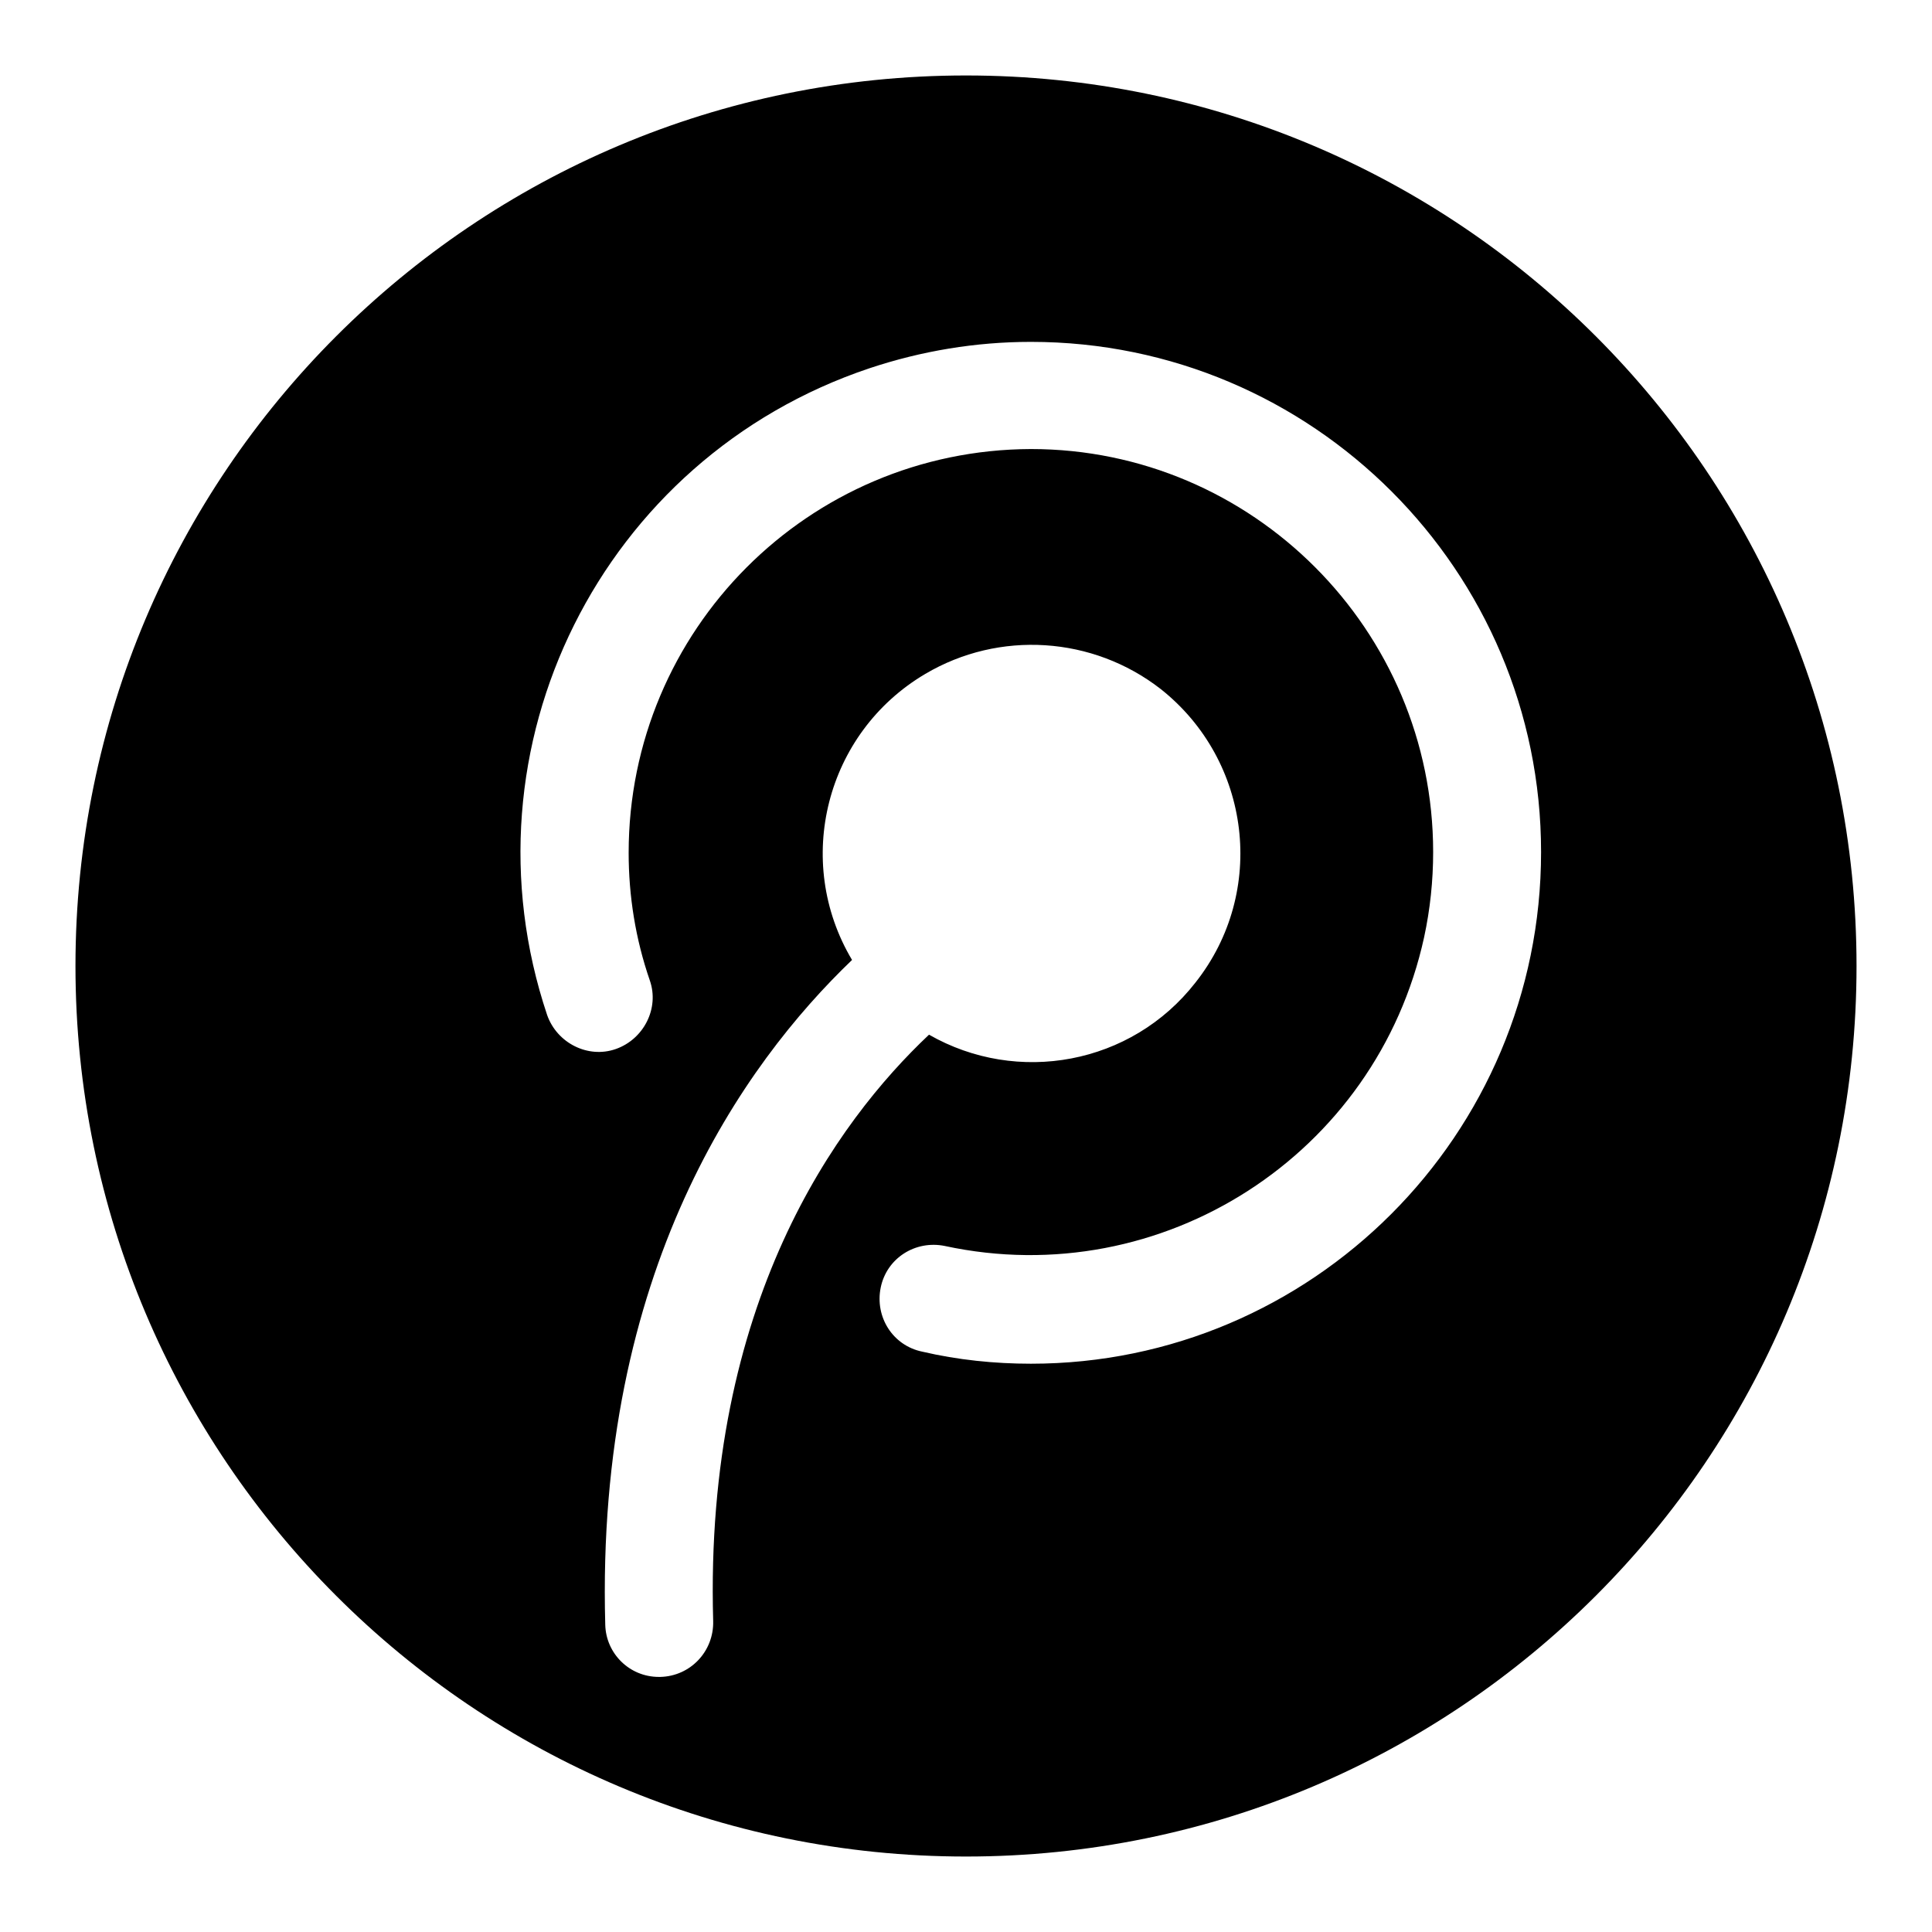
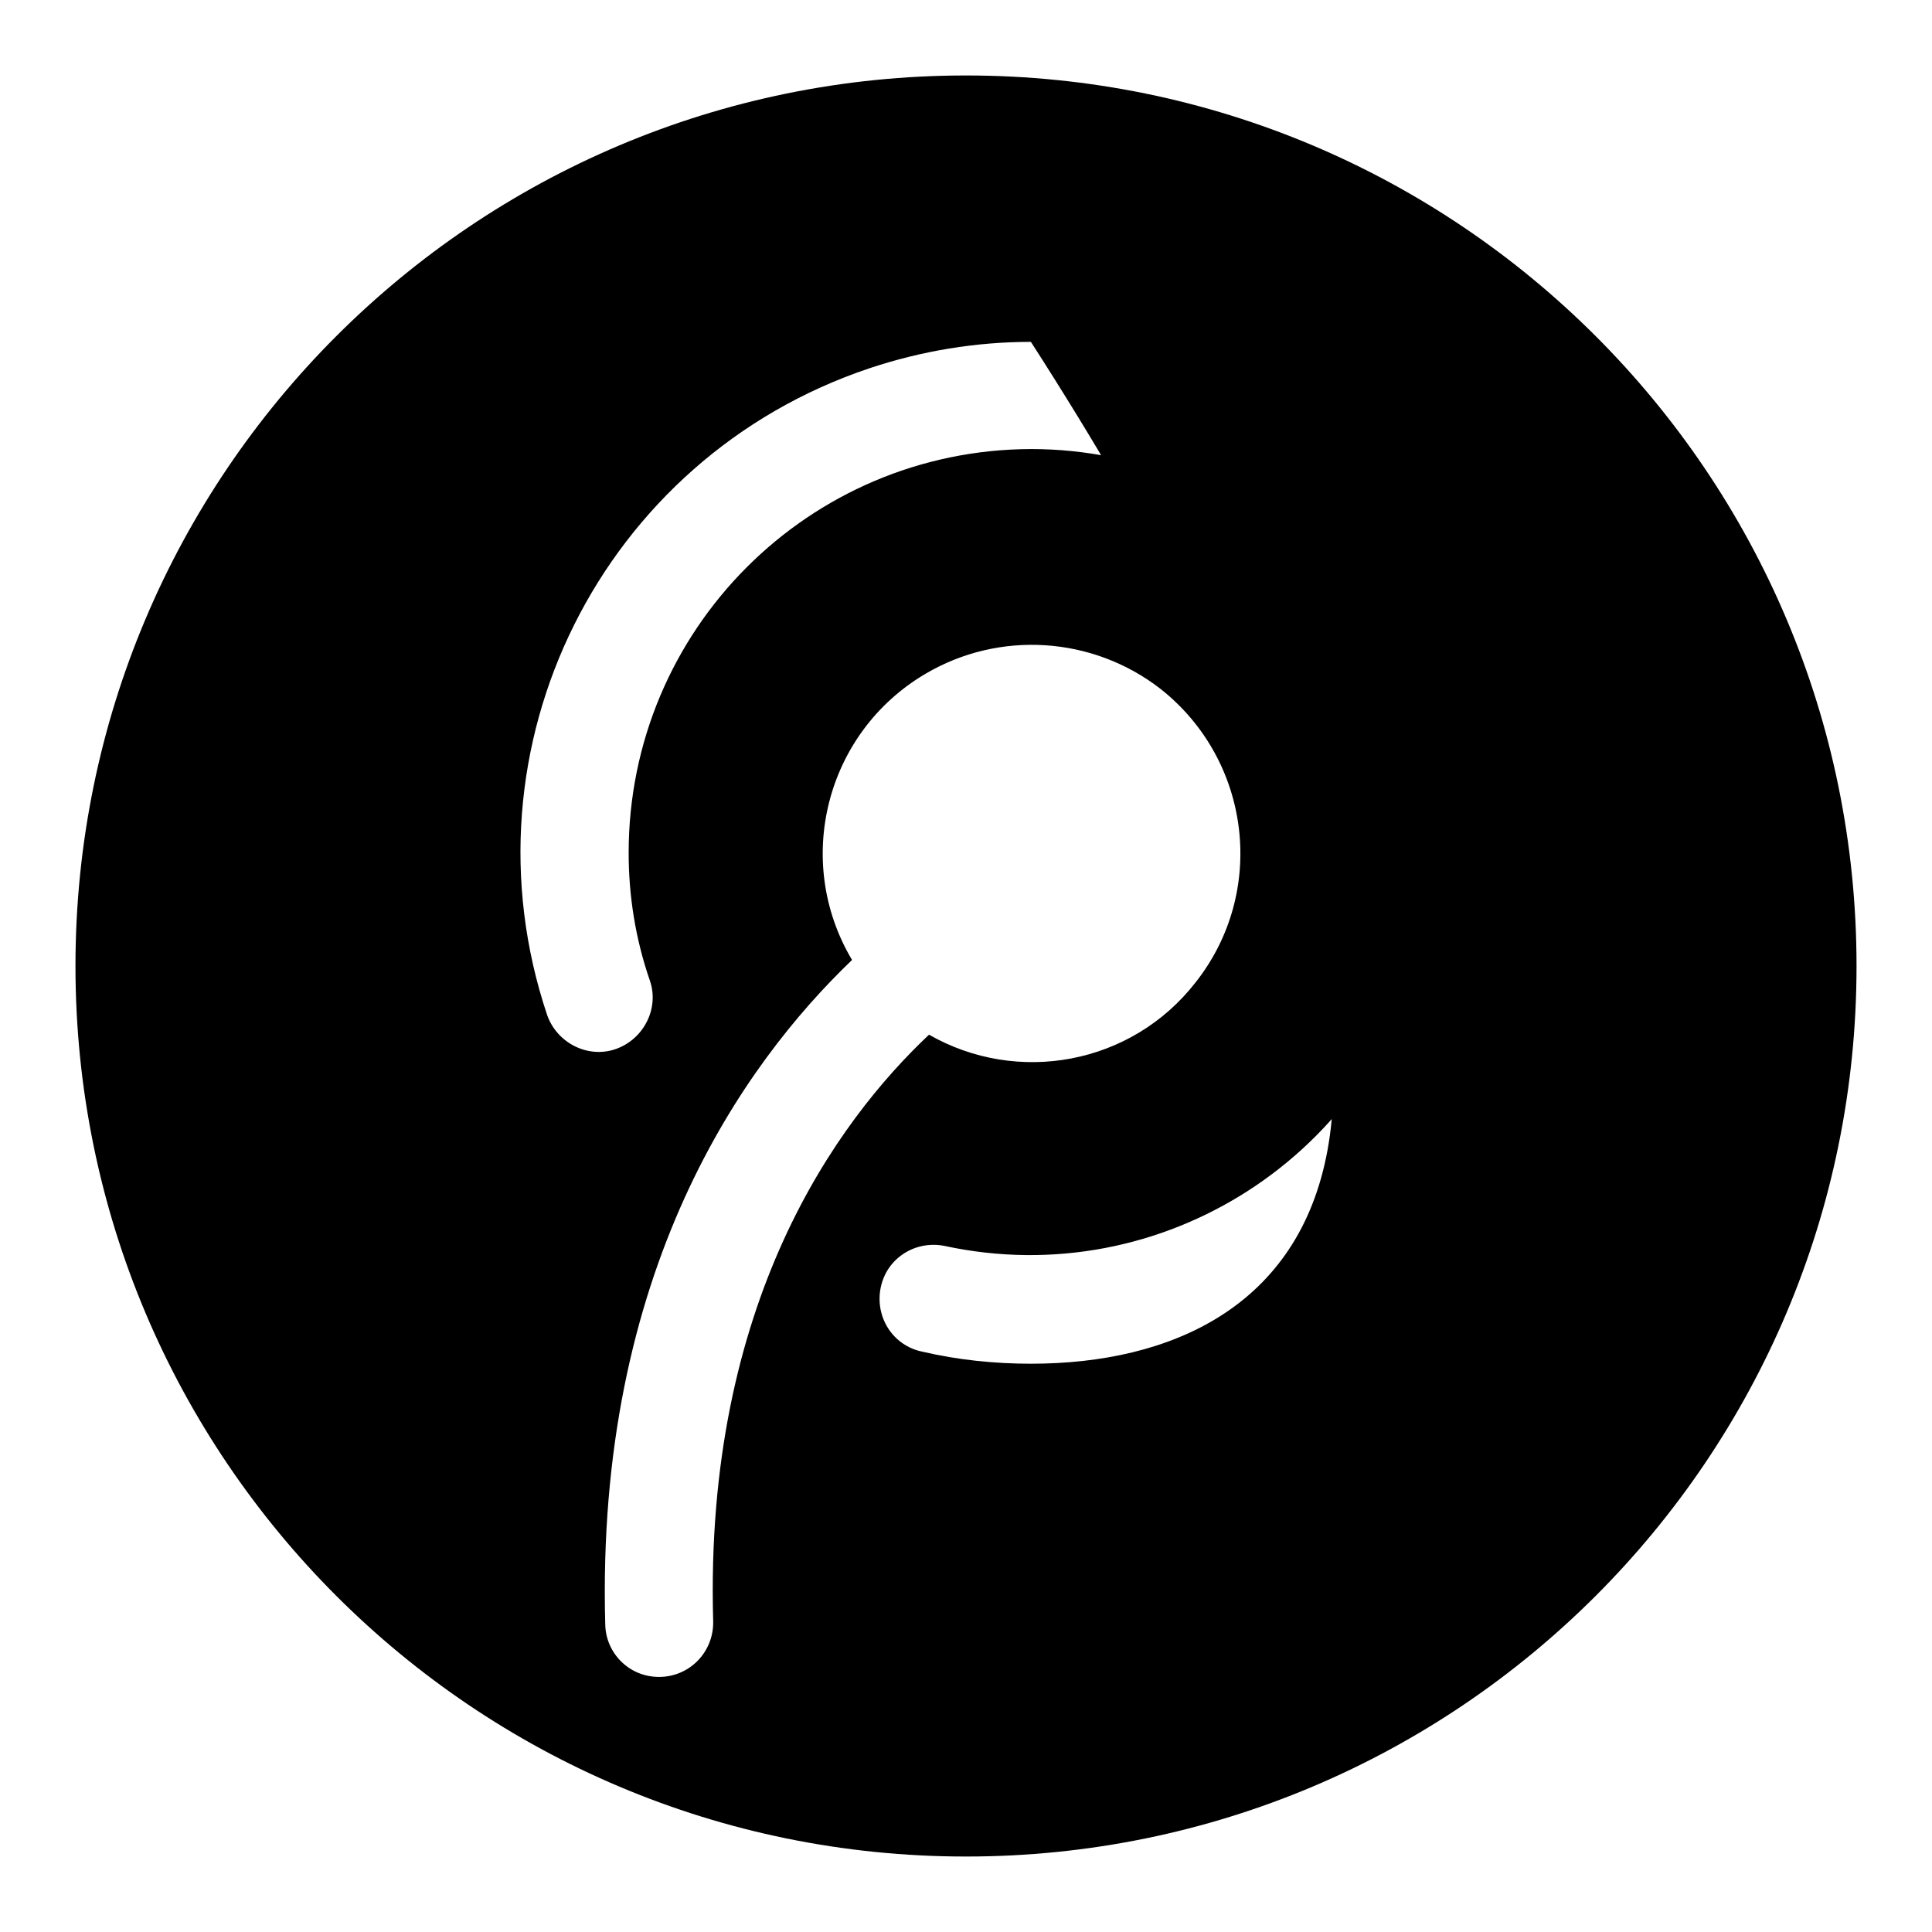
<svg xmlns="http://www.w3.org/2000/svg" version="1.1" x="0px" y="0px" viewBox="0 0 256 256" enable-background="new 0 0 256 256" xml:space="preserve">
  <g>
-     <path fill="#000000" d="M128,10C62.8,10,10,62.8,10,128c0,65.2,52.8,118,118,118c65.2,0,118-52.8,118-118C246,62.8,193.2,10,128,10 z M87.5,222.2h-0.2c-3.9,0-7-3.1-7.1-6.9c-1.3-46.9,18.3-74.3,32.7-88.1c-7.8-13.1-3.5-30.1,9.7-37.9c9.8-5.8,22.2-5,31.2,2 c12,9.5,14.1,26.9,4.6,38.9c-8.5,10.9-23.6,13.6-35.3,6.9c-12.2,11.5-29.8,35.5-28.6,77.7C94.6,218.8,91.5,222.1,87.5,222.2z  M136.6,180.7c-4.8,0-9.7-0.5-14.4-1.6c-3.9-0.8-6.3-4.6-5.5-8.5c0.8-3.9,4.6-6.3,8.5-5.5c28.8,6.2,57.2-12.1,63.5-40.9 c0.8-3.7,1.2-7.5,1.2-11.3c0-29.4-23.9-53.4-53.3-53.4c-29.5,0.1-53.3,24-53.3,53.5c0,5.7,0.9,11.4,2.8,16.9 c1.3,3.7-0.8,7.8-4.5,9.1c-3.7,1.3-7.8-0.8-9.1-4.5c-11.9-35.5,7.2-73.8,42.7-85.7c6.9-2.3,14.1-3.5,21.4-3.5 c37.3,0,67.6,30.3,67.6,67.6C204.2,150.4,173.8,180.7,136.6,180.7z" />
+     <path fill="#000000" d="M128,10C62.8,10,10,62.8,10,128c0,65.2,52.8,118,118,118c65.2,0,118-52.8,118-118C246,62.8,193.2,10,128,10 z M87.5,222.2h-0.2c-3.9,0-7-3.1-7.1-6.9c-1.3-46.9,18.3-74.3,32.7-88.1c-7.8-13.1-3.5-30.1,9.7-37.9c9.8-5.8,22.2-5,31.2,2 c12,9.5,14.1,26.9,4.6,38.9c-8.5,10.9-23.6,13.6-35.3,6.9c-12.2,11.5-29.8,35.5-28.6,77.7C94.6,218.8,91.5,222.1,87.5,222.2z  M136.6,180.7c-4.8,0-9.7-0.5-14.4-1.6c-3.9-0.8-6.3-4.6-5.5-8.5c0.8-3.9,4.6-6.3,8.5-5.5c28.8,6.2,57.2-12.1,63.5-40.9 c0.8-3.7,1.2-7.5,1.2-11.3c0-29.4-23.9-53.4-53.3-53.4c-29.5,0.1-53.3,24-53.3,53.5c0,5.7,0.9,11.4,2.8,16.9 c1.3,3.7-0.8,7.8-4.5,9.1c-3.7,1.3-7.8-0.8-9.1-4.5c-11.9-35.5,7.2-73.8,42.7-85.7c6.9-2.3,14.1-3.5,21.4-3.5 C204.2,150.4,173.8,180.7,136.6,180.7z" />
  </g>
</svg>